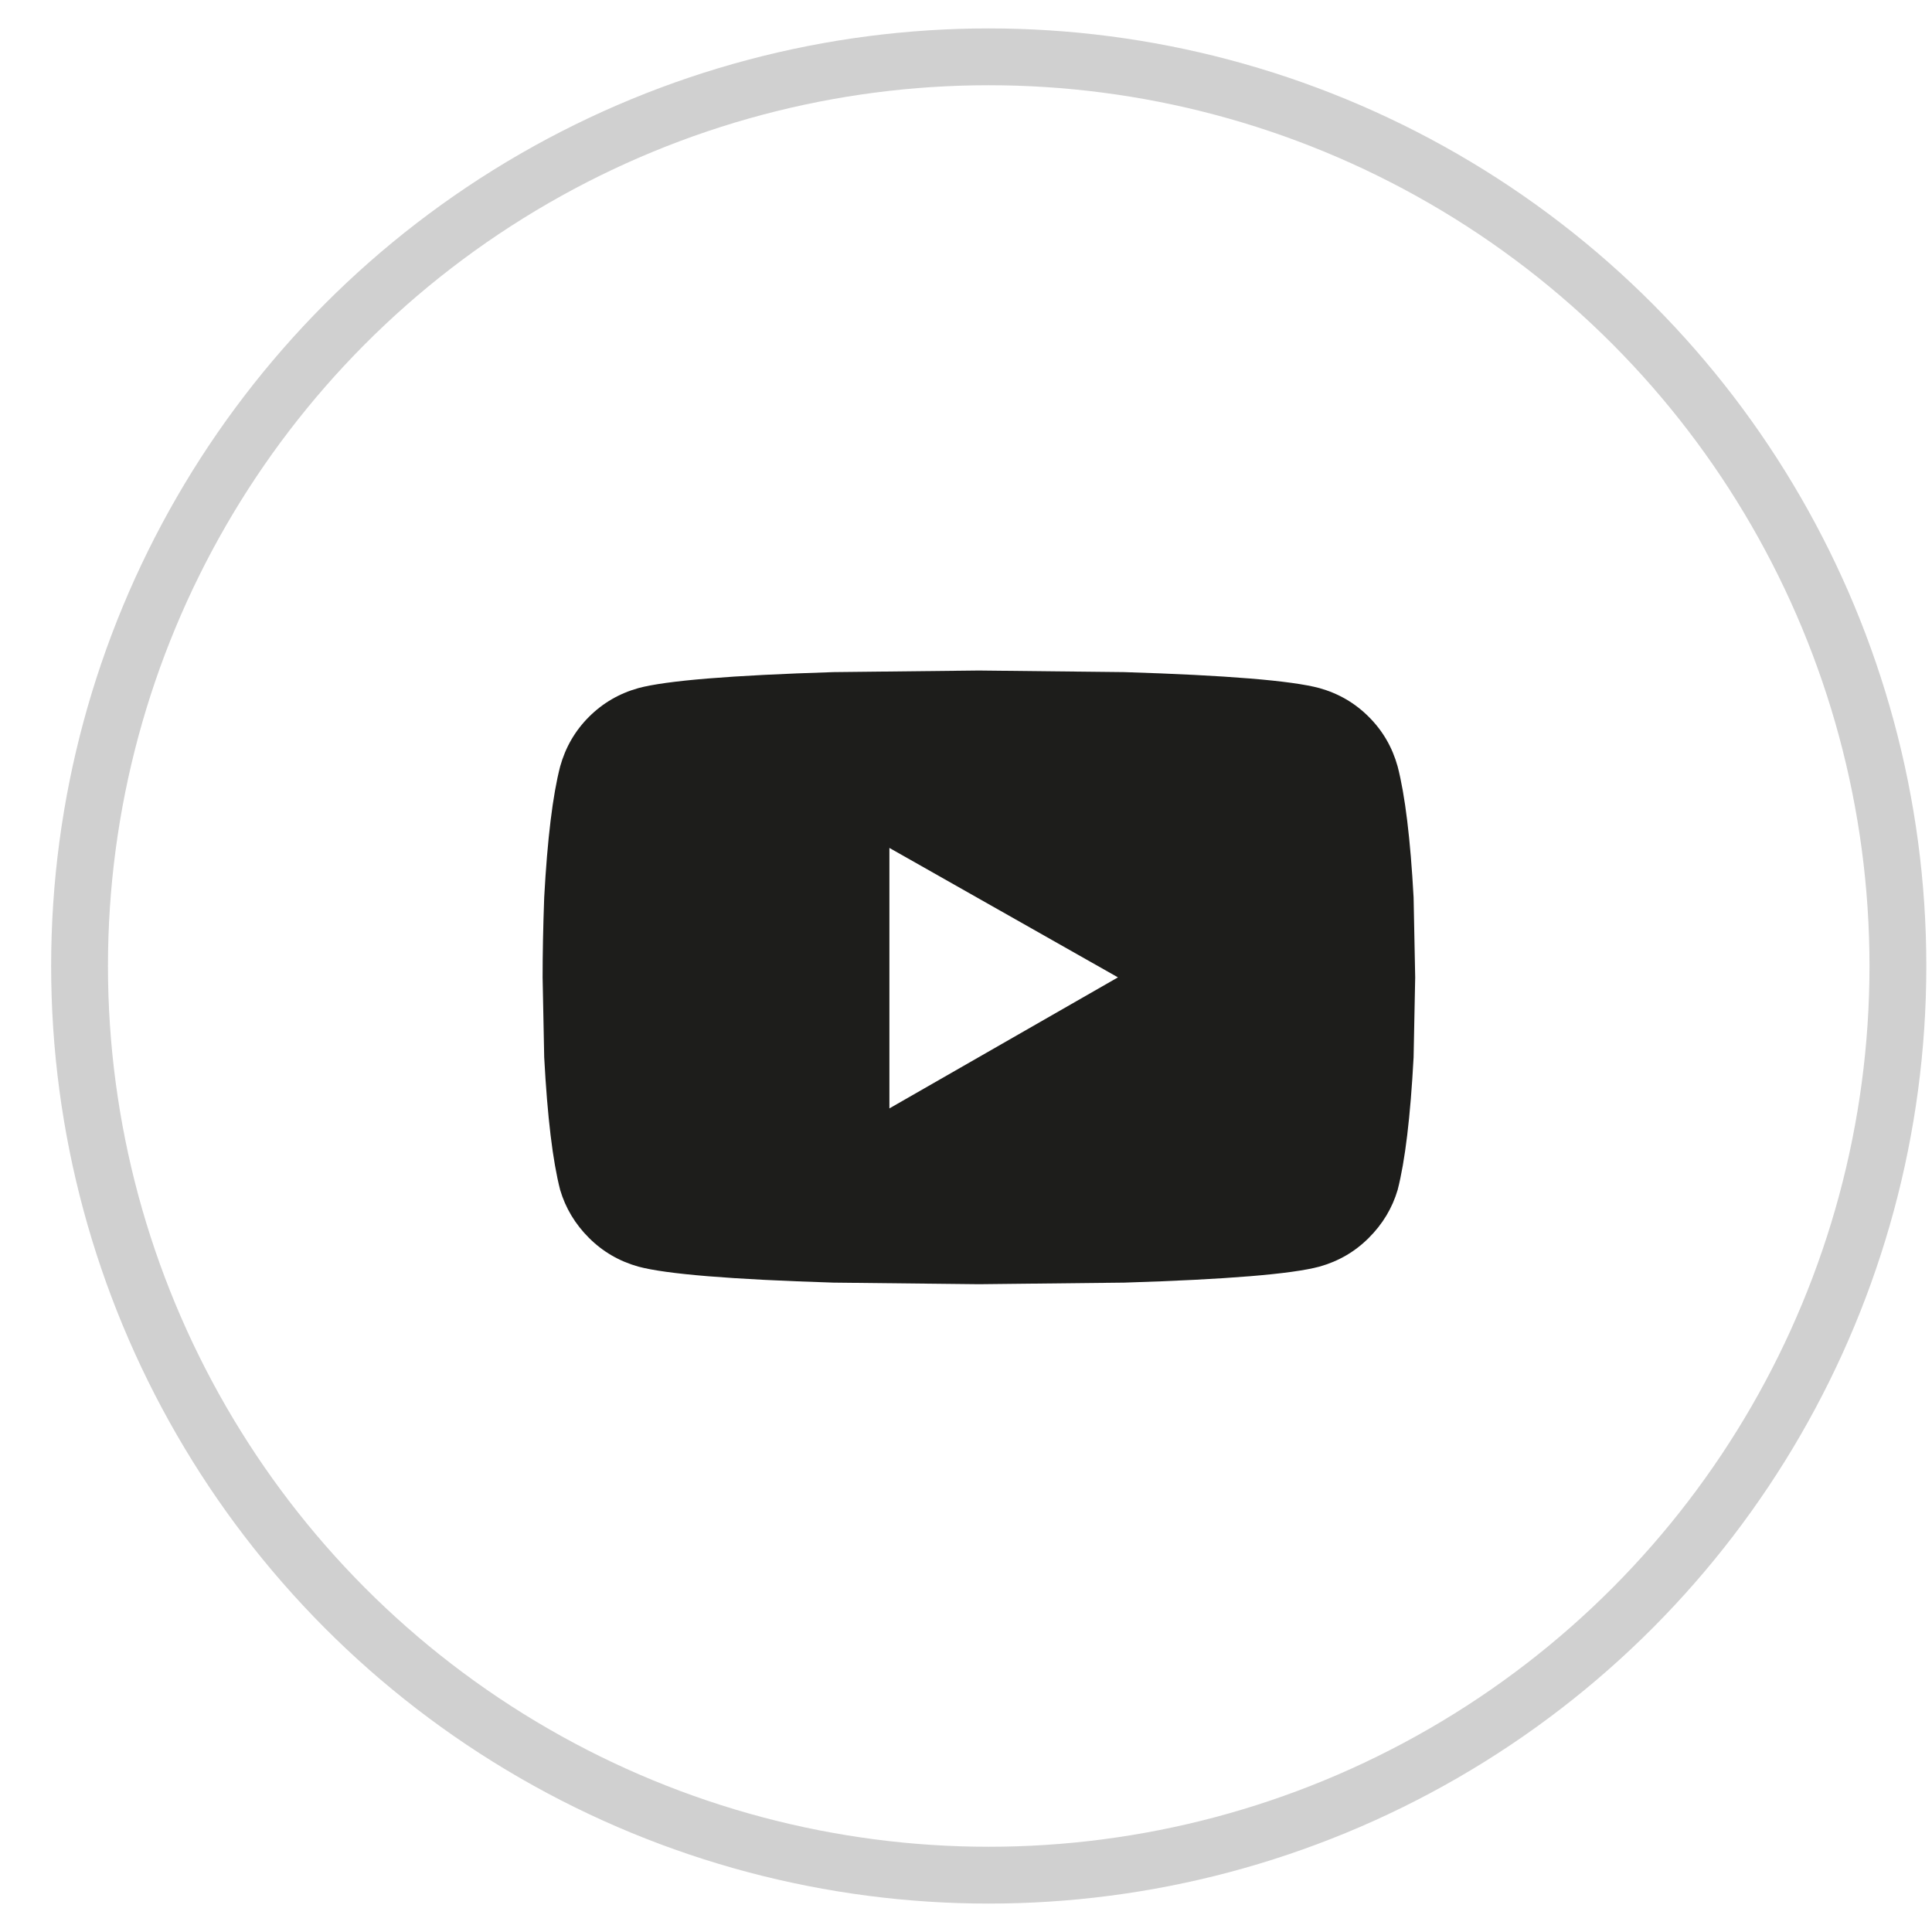
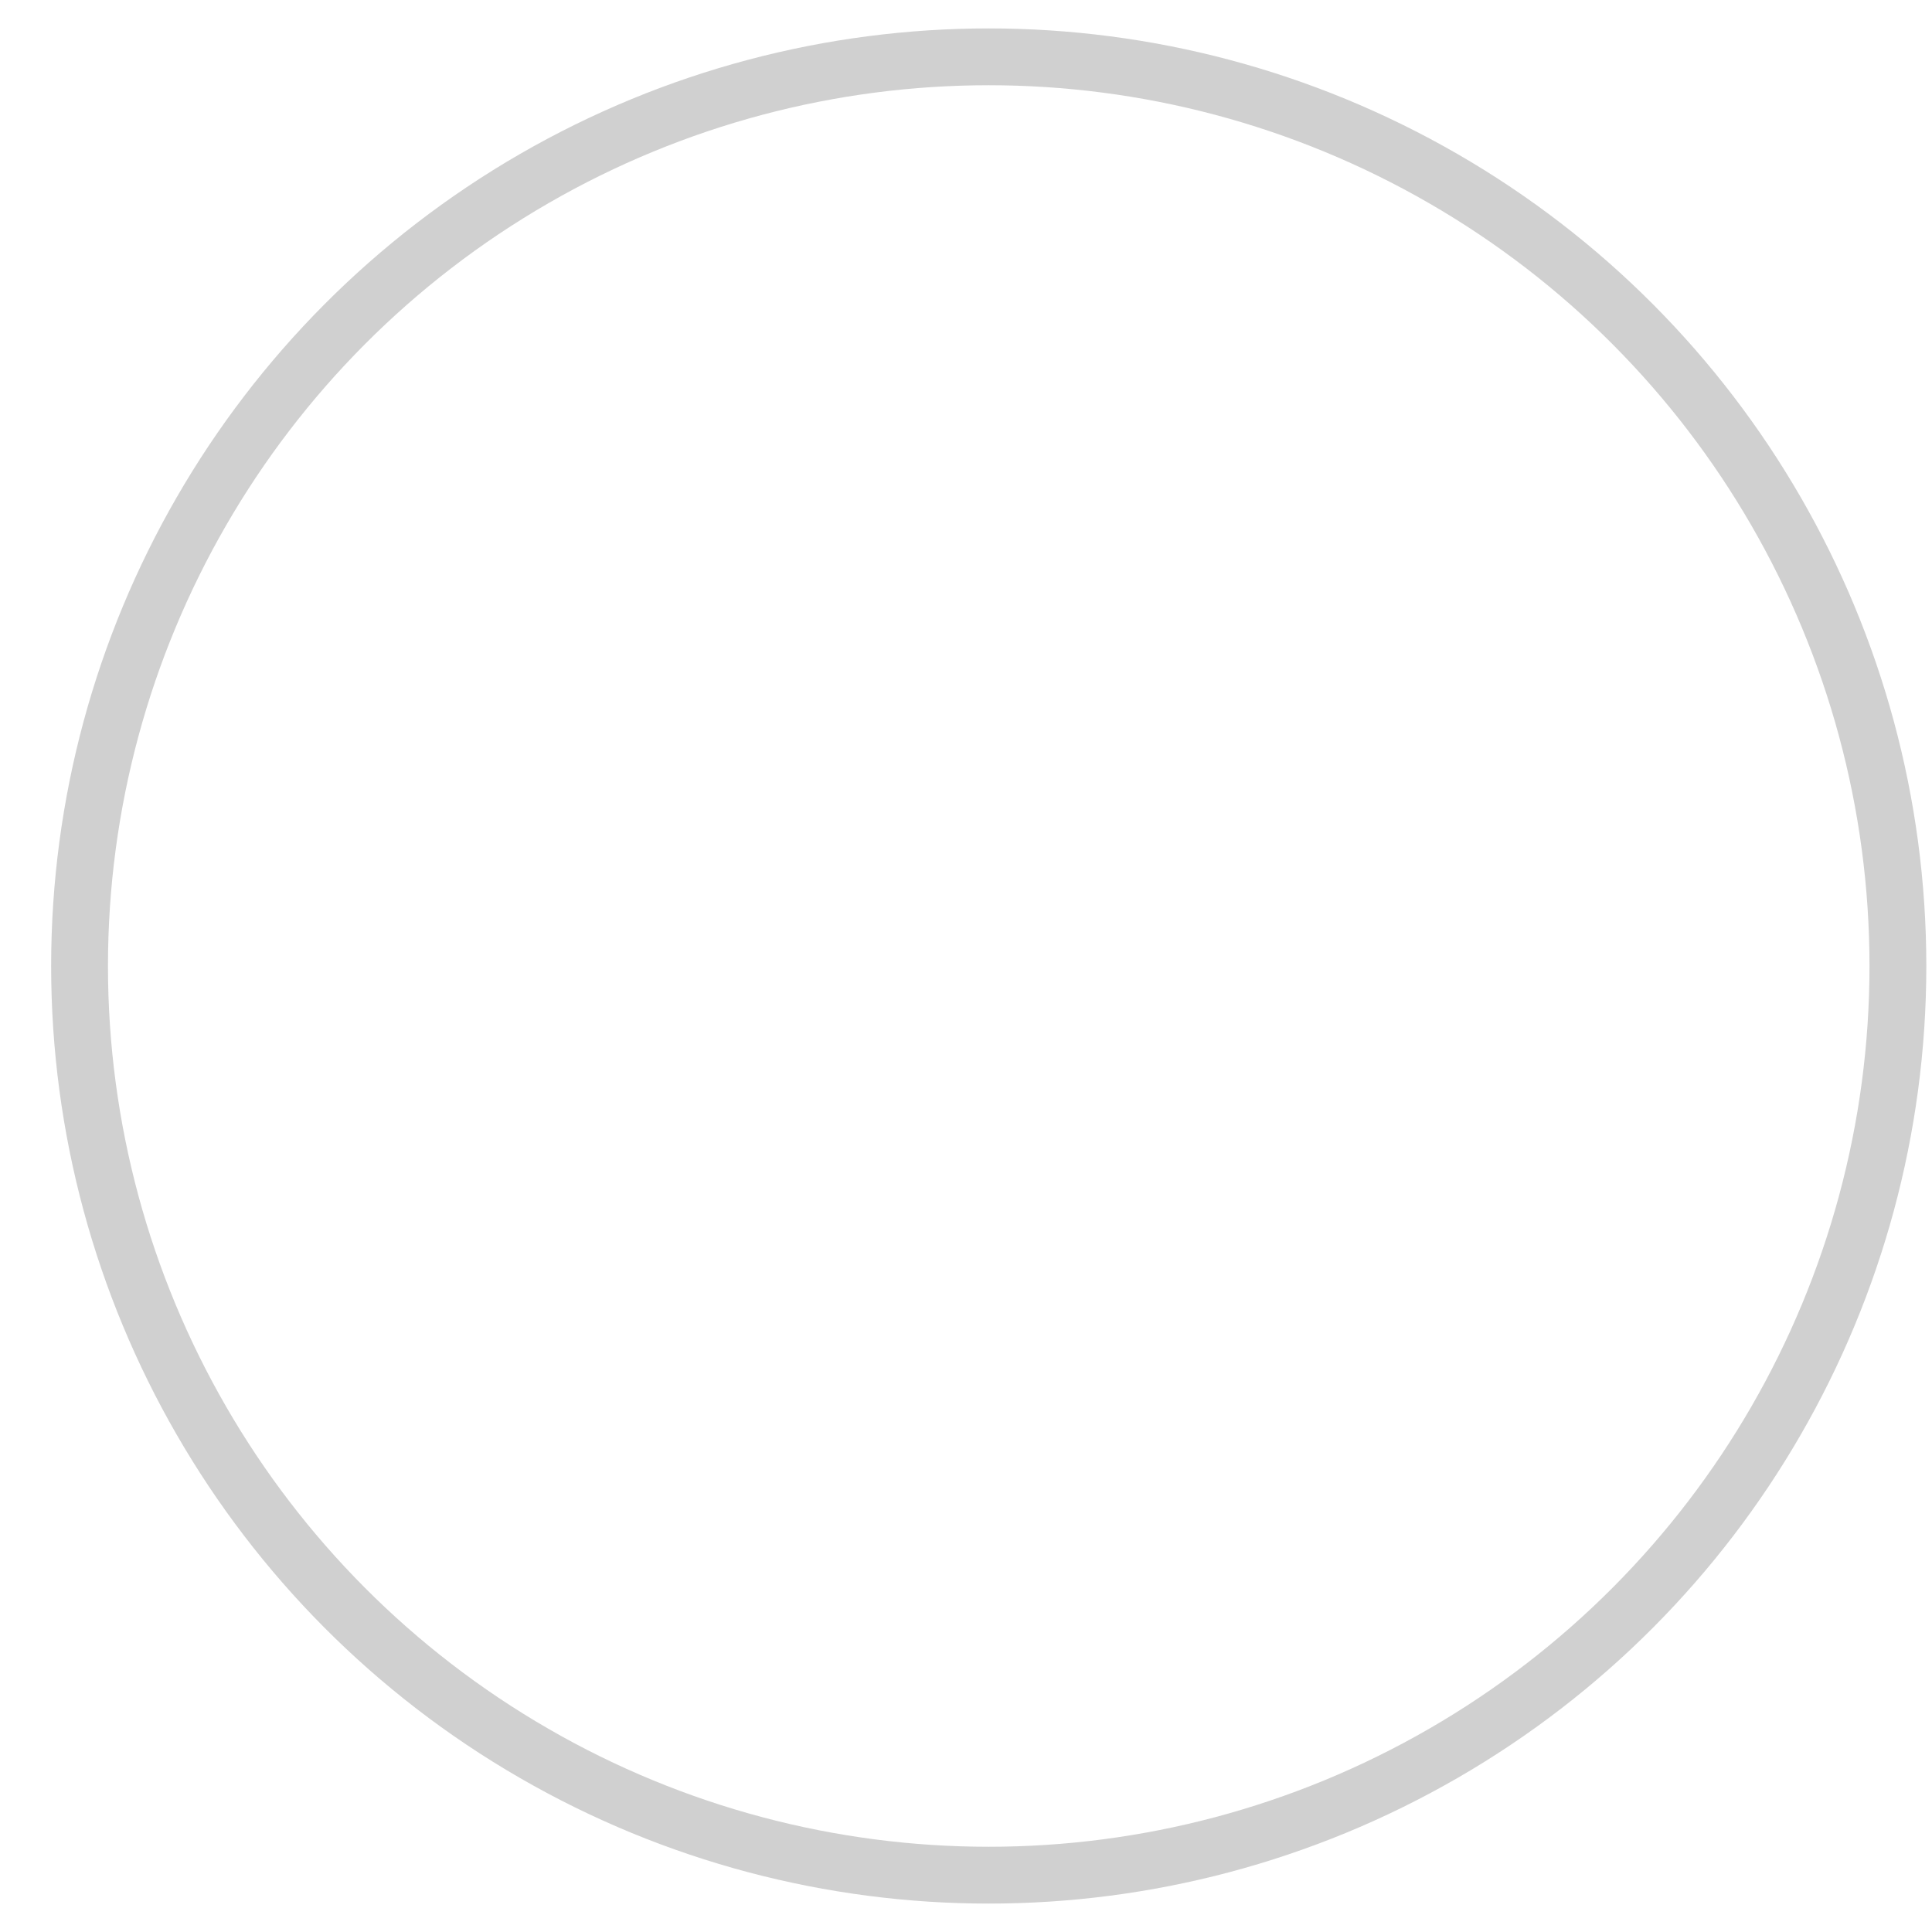
<svg xmlns="http://www.w3.org/2000/svg" width="34px" height="34px" viewBox="0 0 34 34" version="1.1">
  <title>icon-mail-youtube</title>
  <g id="Page-1" stroke="none" stroke-width="1" fill="none" fill-rule="evenodd">
    <g id="02-menu" transform="translate(-1762, -1429)">
      <g id="Group-18" transform="translate(1593, 1430)">
        <g id="icon-mail-youtube" transform="translate(170.4, 0)">
          <circle id="Oval" stroke="#D0D0D0" cx="16" cy="16" r="16" />
-           <path d="M15.827,21.6 L18.386,21.572 C20.186,21.516 21.33,21.422 21.818,21.291 C22.155,21.197 22.446,21.028 22.689,20.784 C22.933,20.541 23.102,20.259 23.196,19.941 C23.327,19.434 23.421,18.656 23.477,17.606 L23.477,17.606 L23.505,16.2 L23.477,14.794 C23.421,13.763 23.327,12.994 23.196,12.488 C23.102,12.15 22.933,11.859 22.689,11.616 C22.446,11.372 22.155,11.203 21.818,11.109 C21.33,10.978 20.186,10.884 18.386,10.828 L18.386,10.828 L15.827,10.8 L13.268,10.828 C11.468,10.884 10.324,10.978 9.836,11.109 C9.499,11.203 9.208,11.372 8.964,11.616 C8.721,11.859 8.552,12.15 8.458,12.488 C8.327,12.994 8.233,13.763 8.177,14.794 C8.158,15.319 8.149,15.788 8.149,16.2 L8.149,16.2 L8.177,17.606 C8.233,18.656 8.327,19.434 8.458,19.941 C8.552,20.259 8.721,20.541 8.964,20.784 C9.208,21.028 9.499,21.197 9.836,21.291 C10.324,21.422 11.468,21.516 13.268,21.572 L13.268,21.572 L15.827,21.6 Z M14.252,18.506 L14.252,13.922 L18.274,16.2 L14.252,18.506 Z" id="" fill="#1D1D1B" fill-rule="nonzero" />
        </g>
      </g>
    </g>
  </g>
</svg>